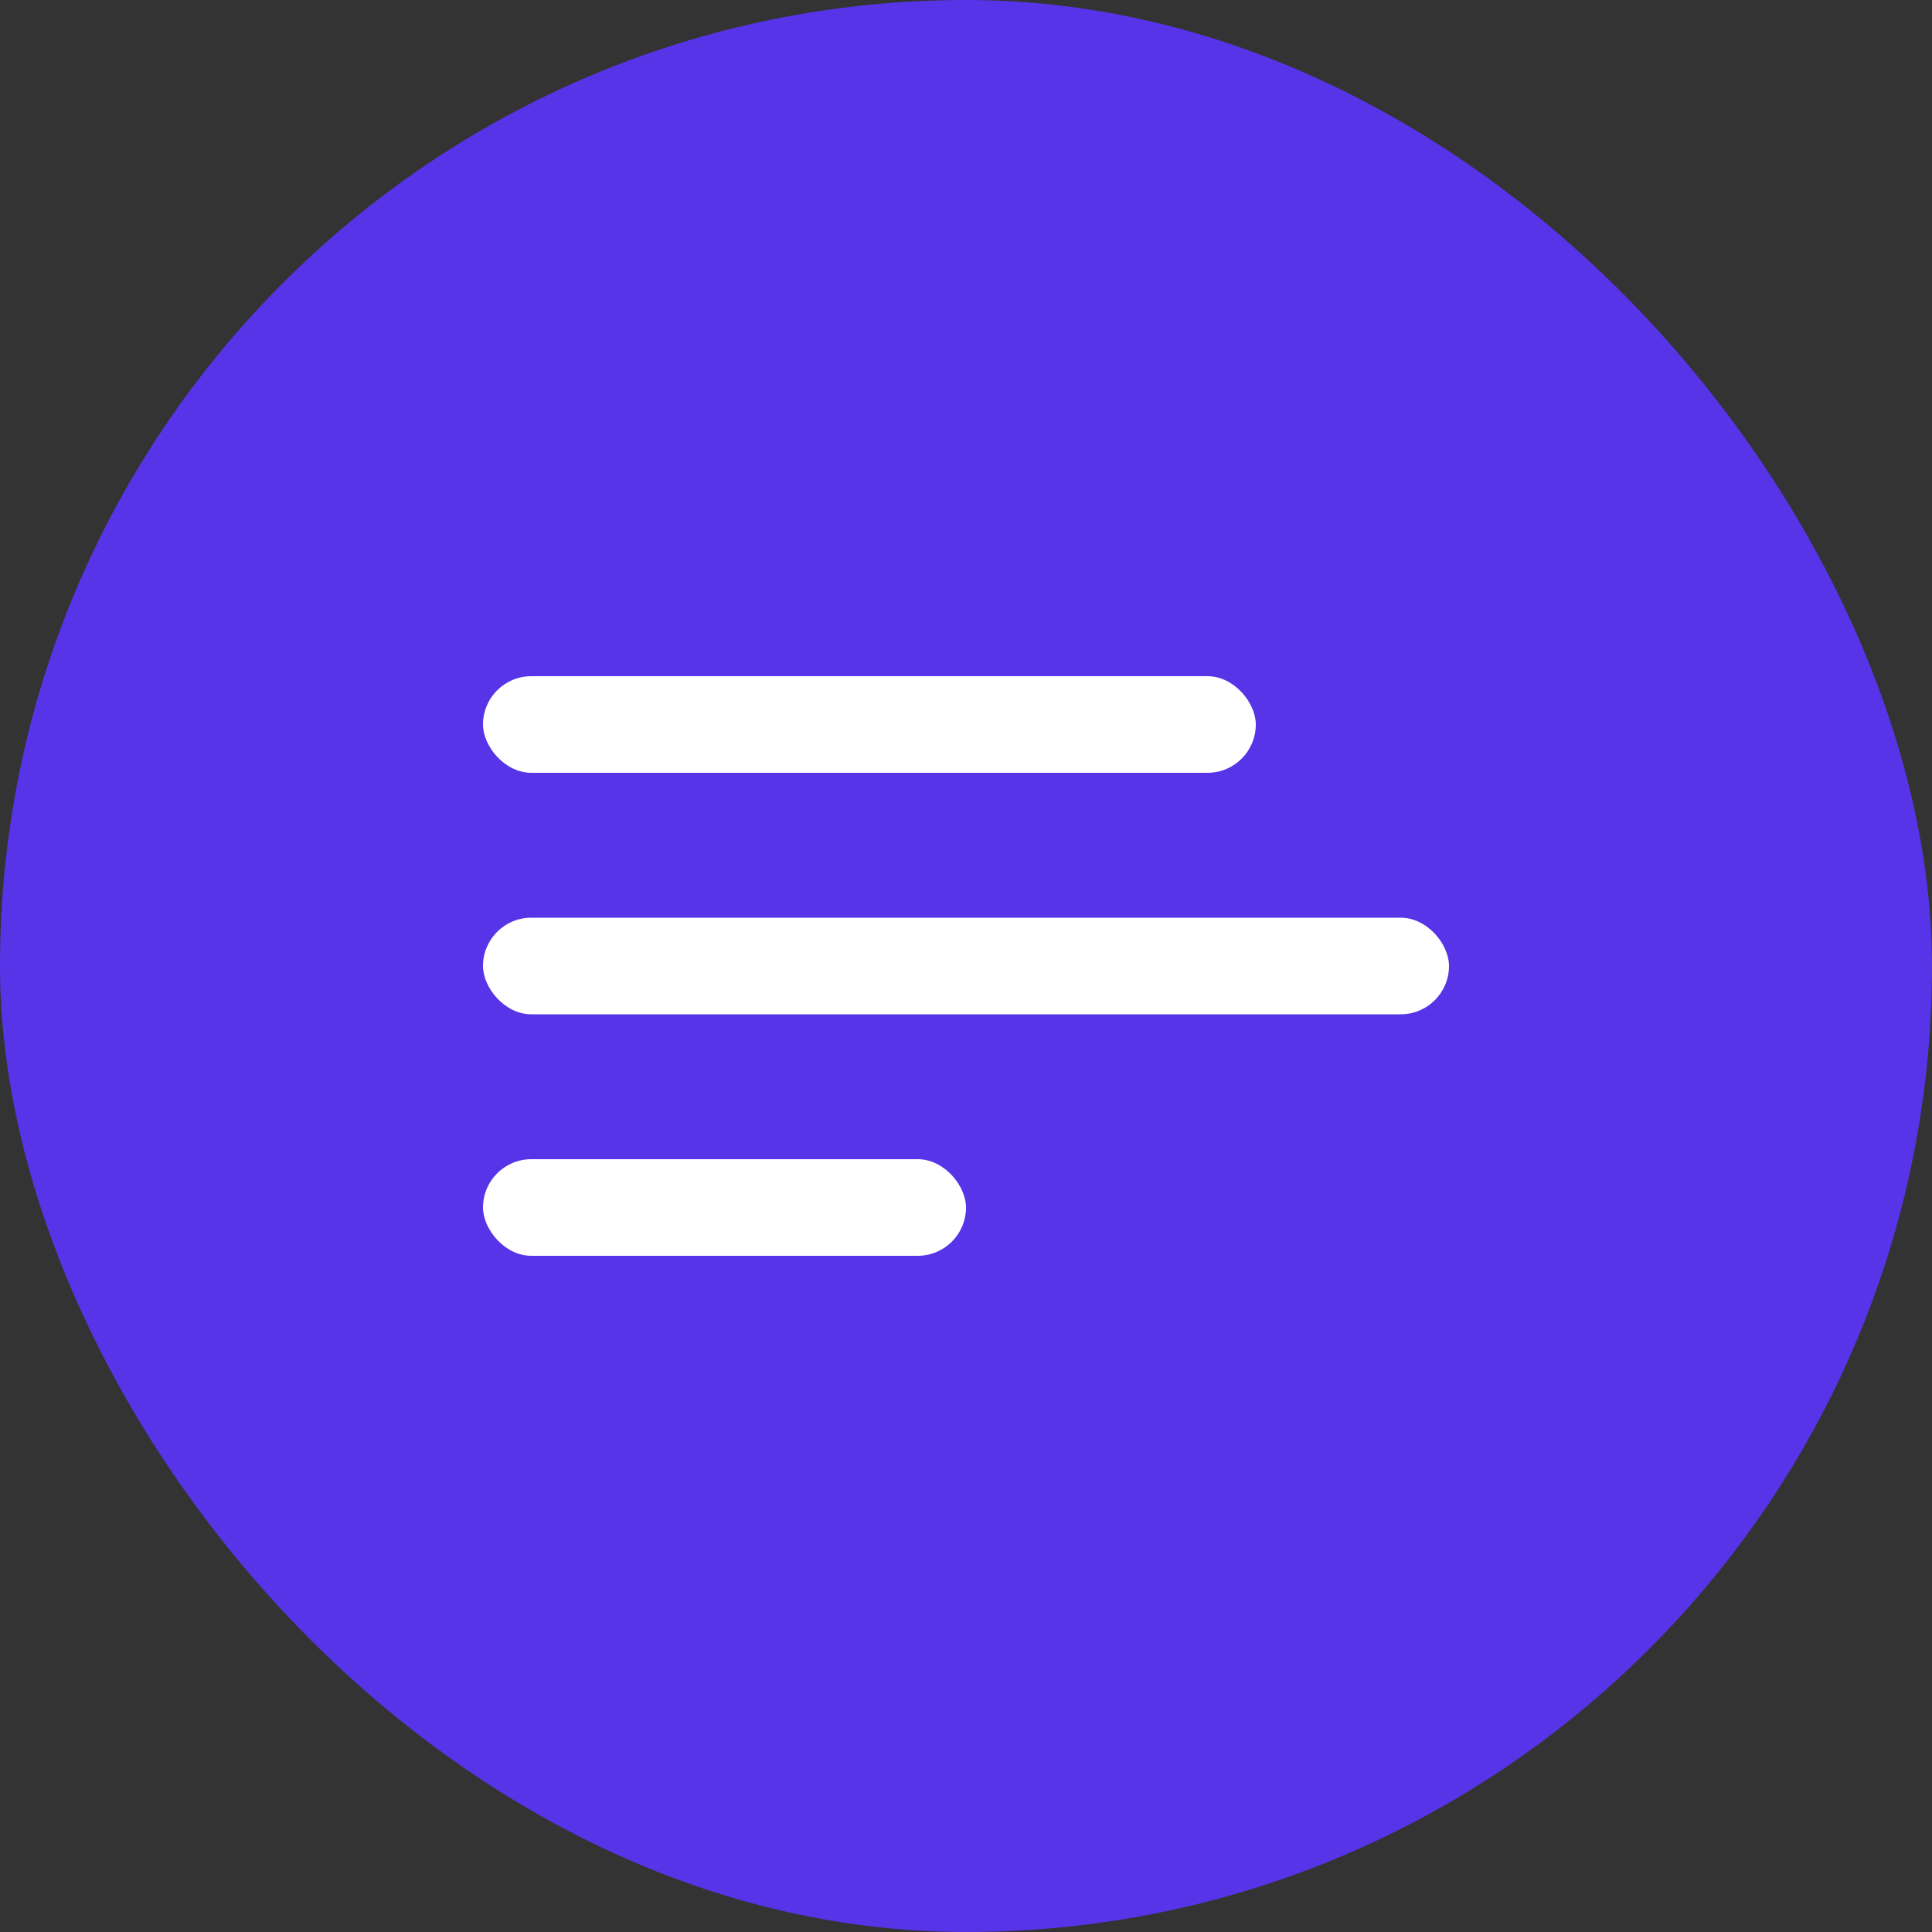
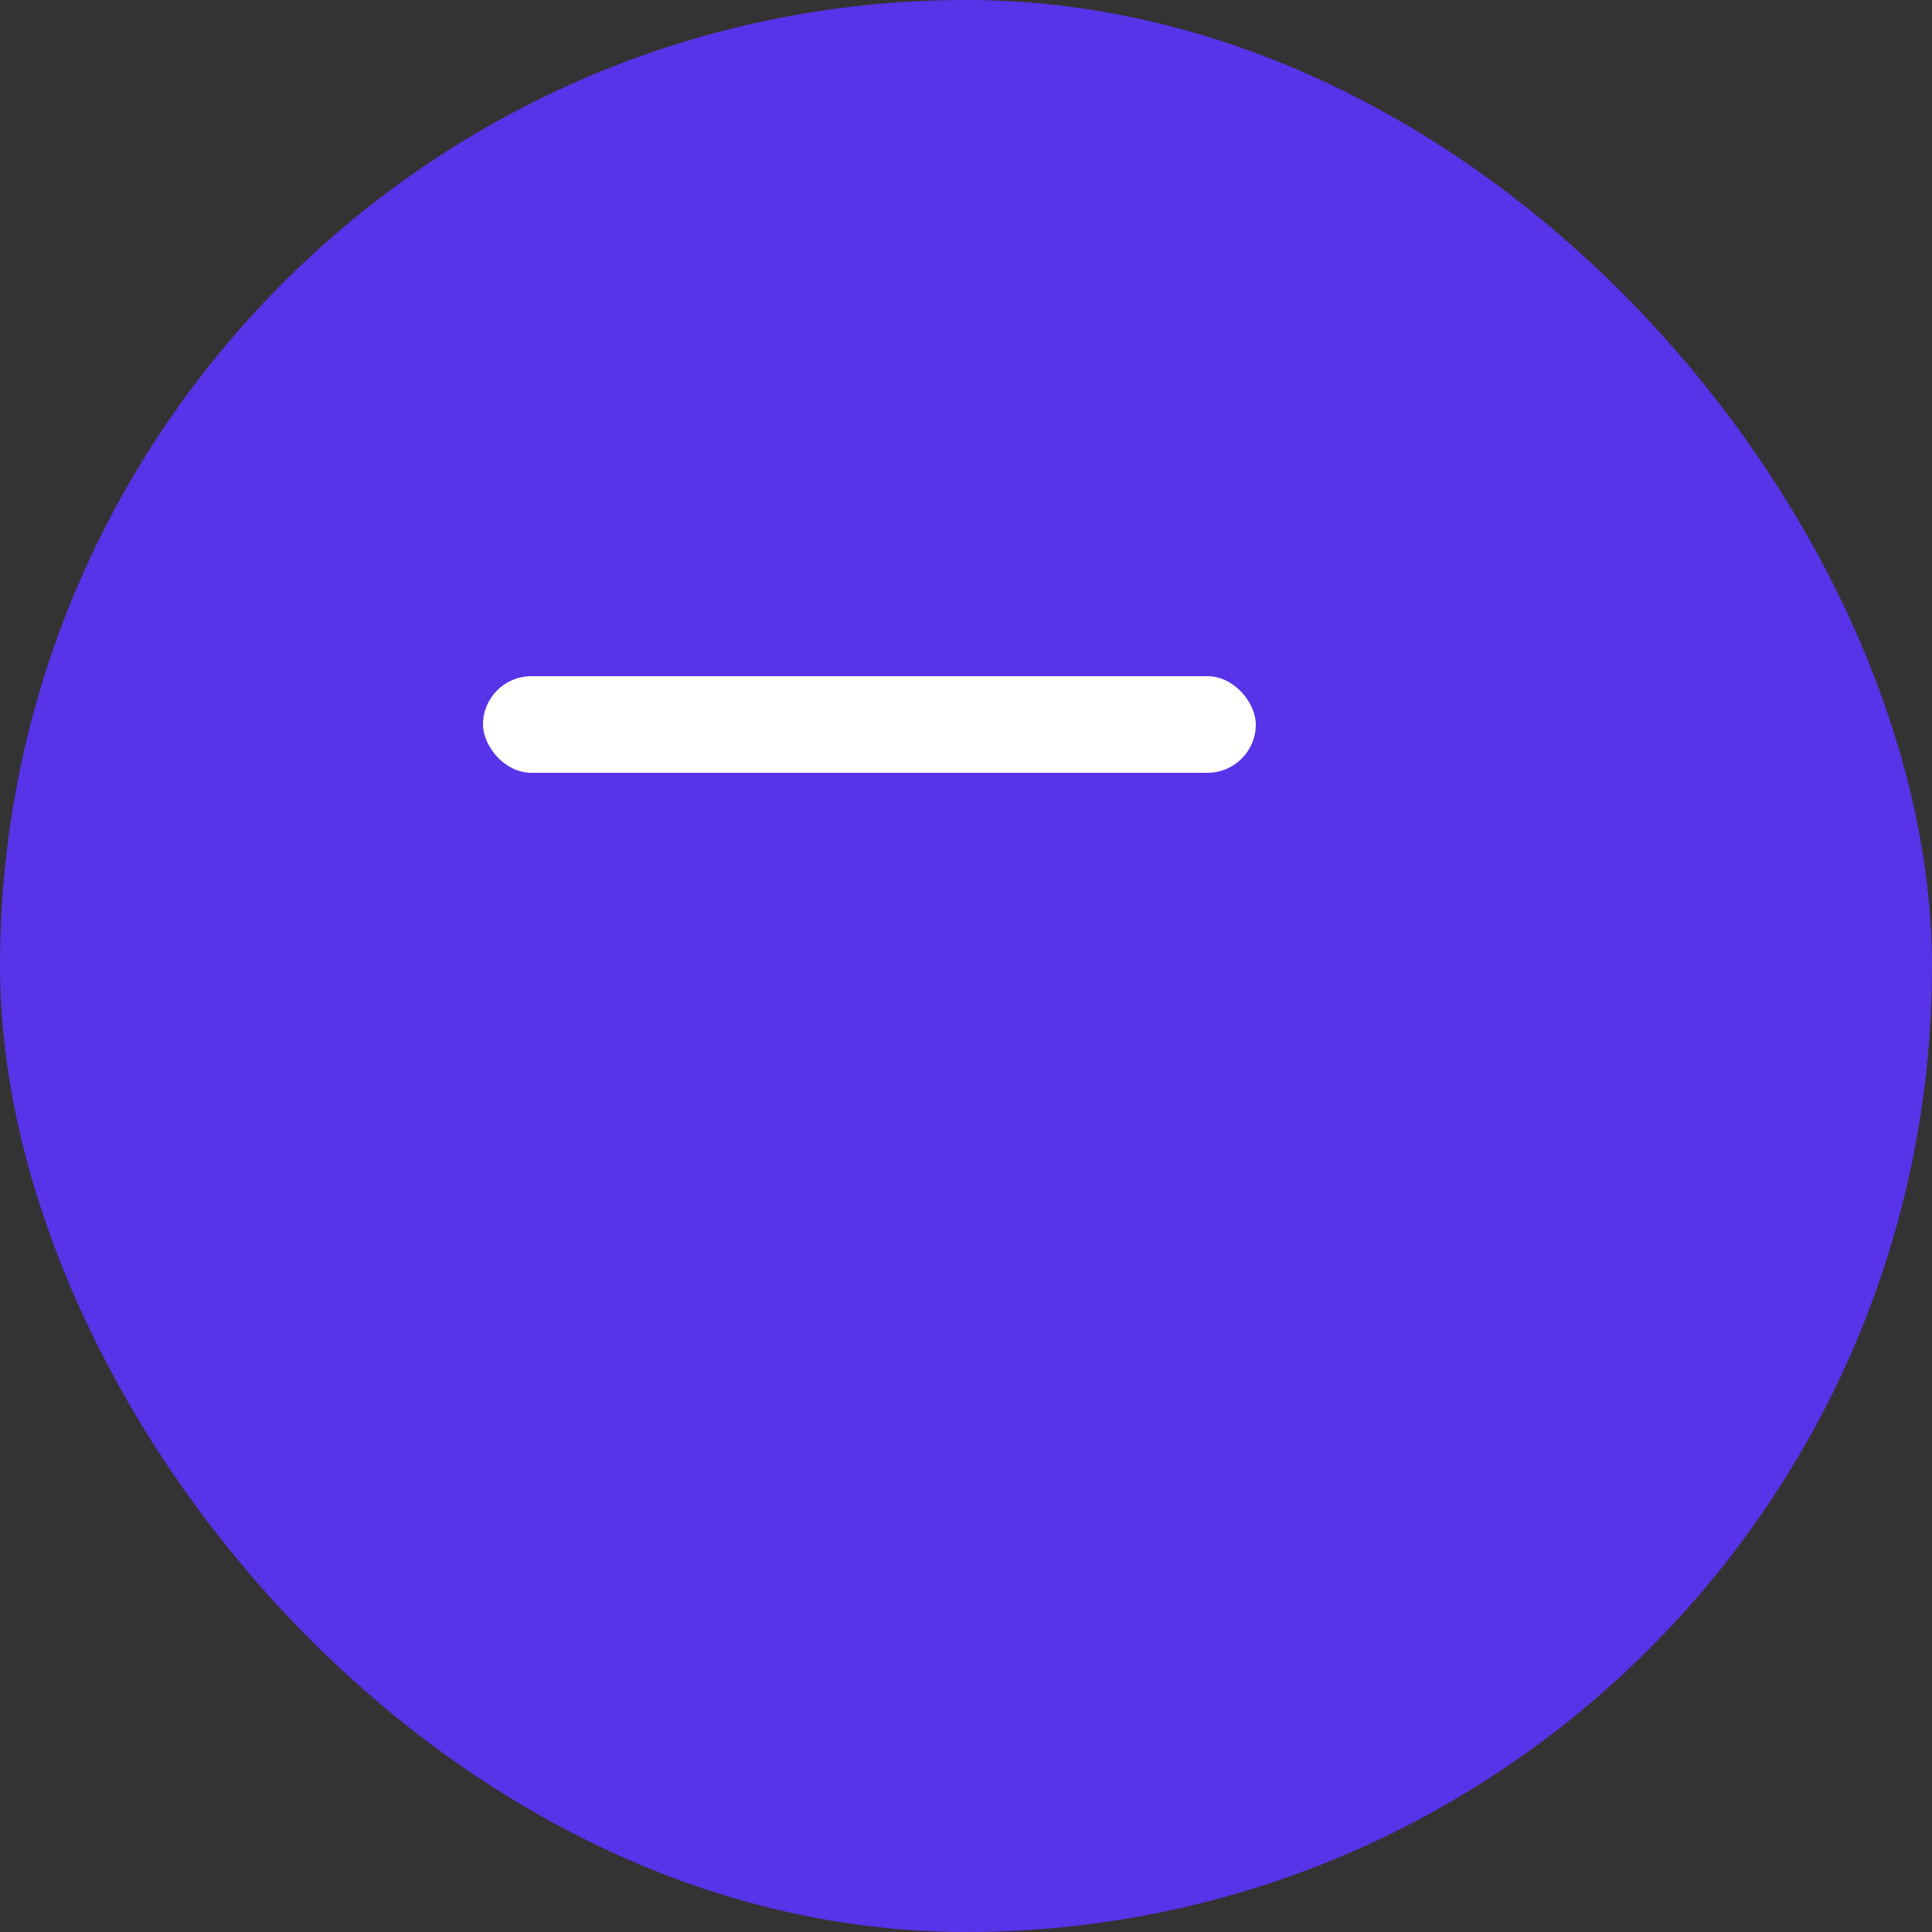
<svg xmlns="http://www.w3.org/2000/svg" width="40" height="40" viewBox="0 0 40 40" fill="none">
  <rect x="0" y="0" width="40" height="40" fill="#333333" stroke="none" />
  <rect width="40" height="40" rx="20" fill="#5734E8" />
  <rect x="10" y="14" width="16" height="2" rx="1" fill="white" />
-   <rect x="10" y="19" width="20" height="2" rx="1" fill="white" />
-   <rect x="10" y="24" width="10" height="2" rx="1" fill="white" />
</svg>